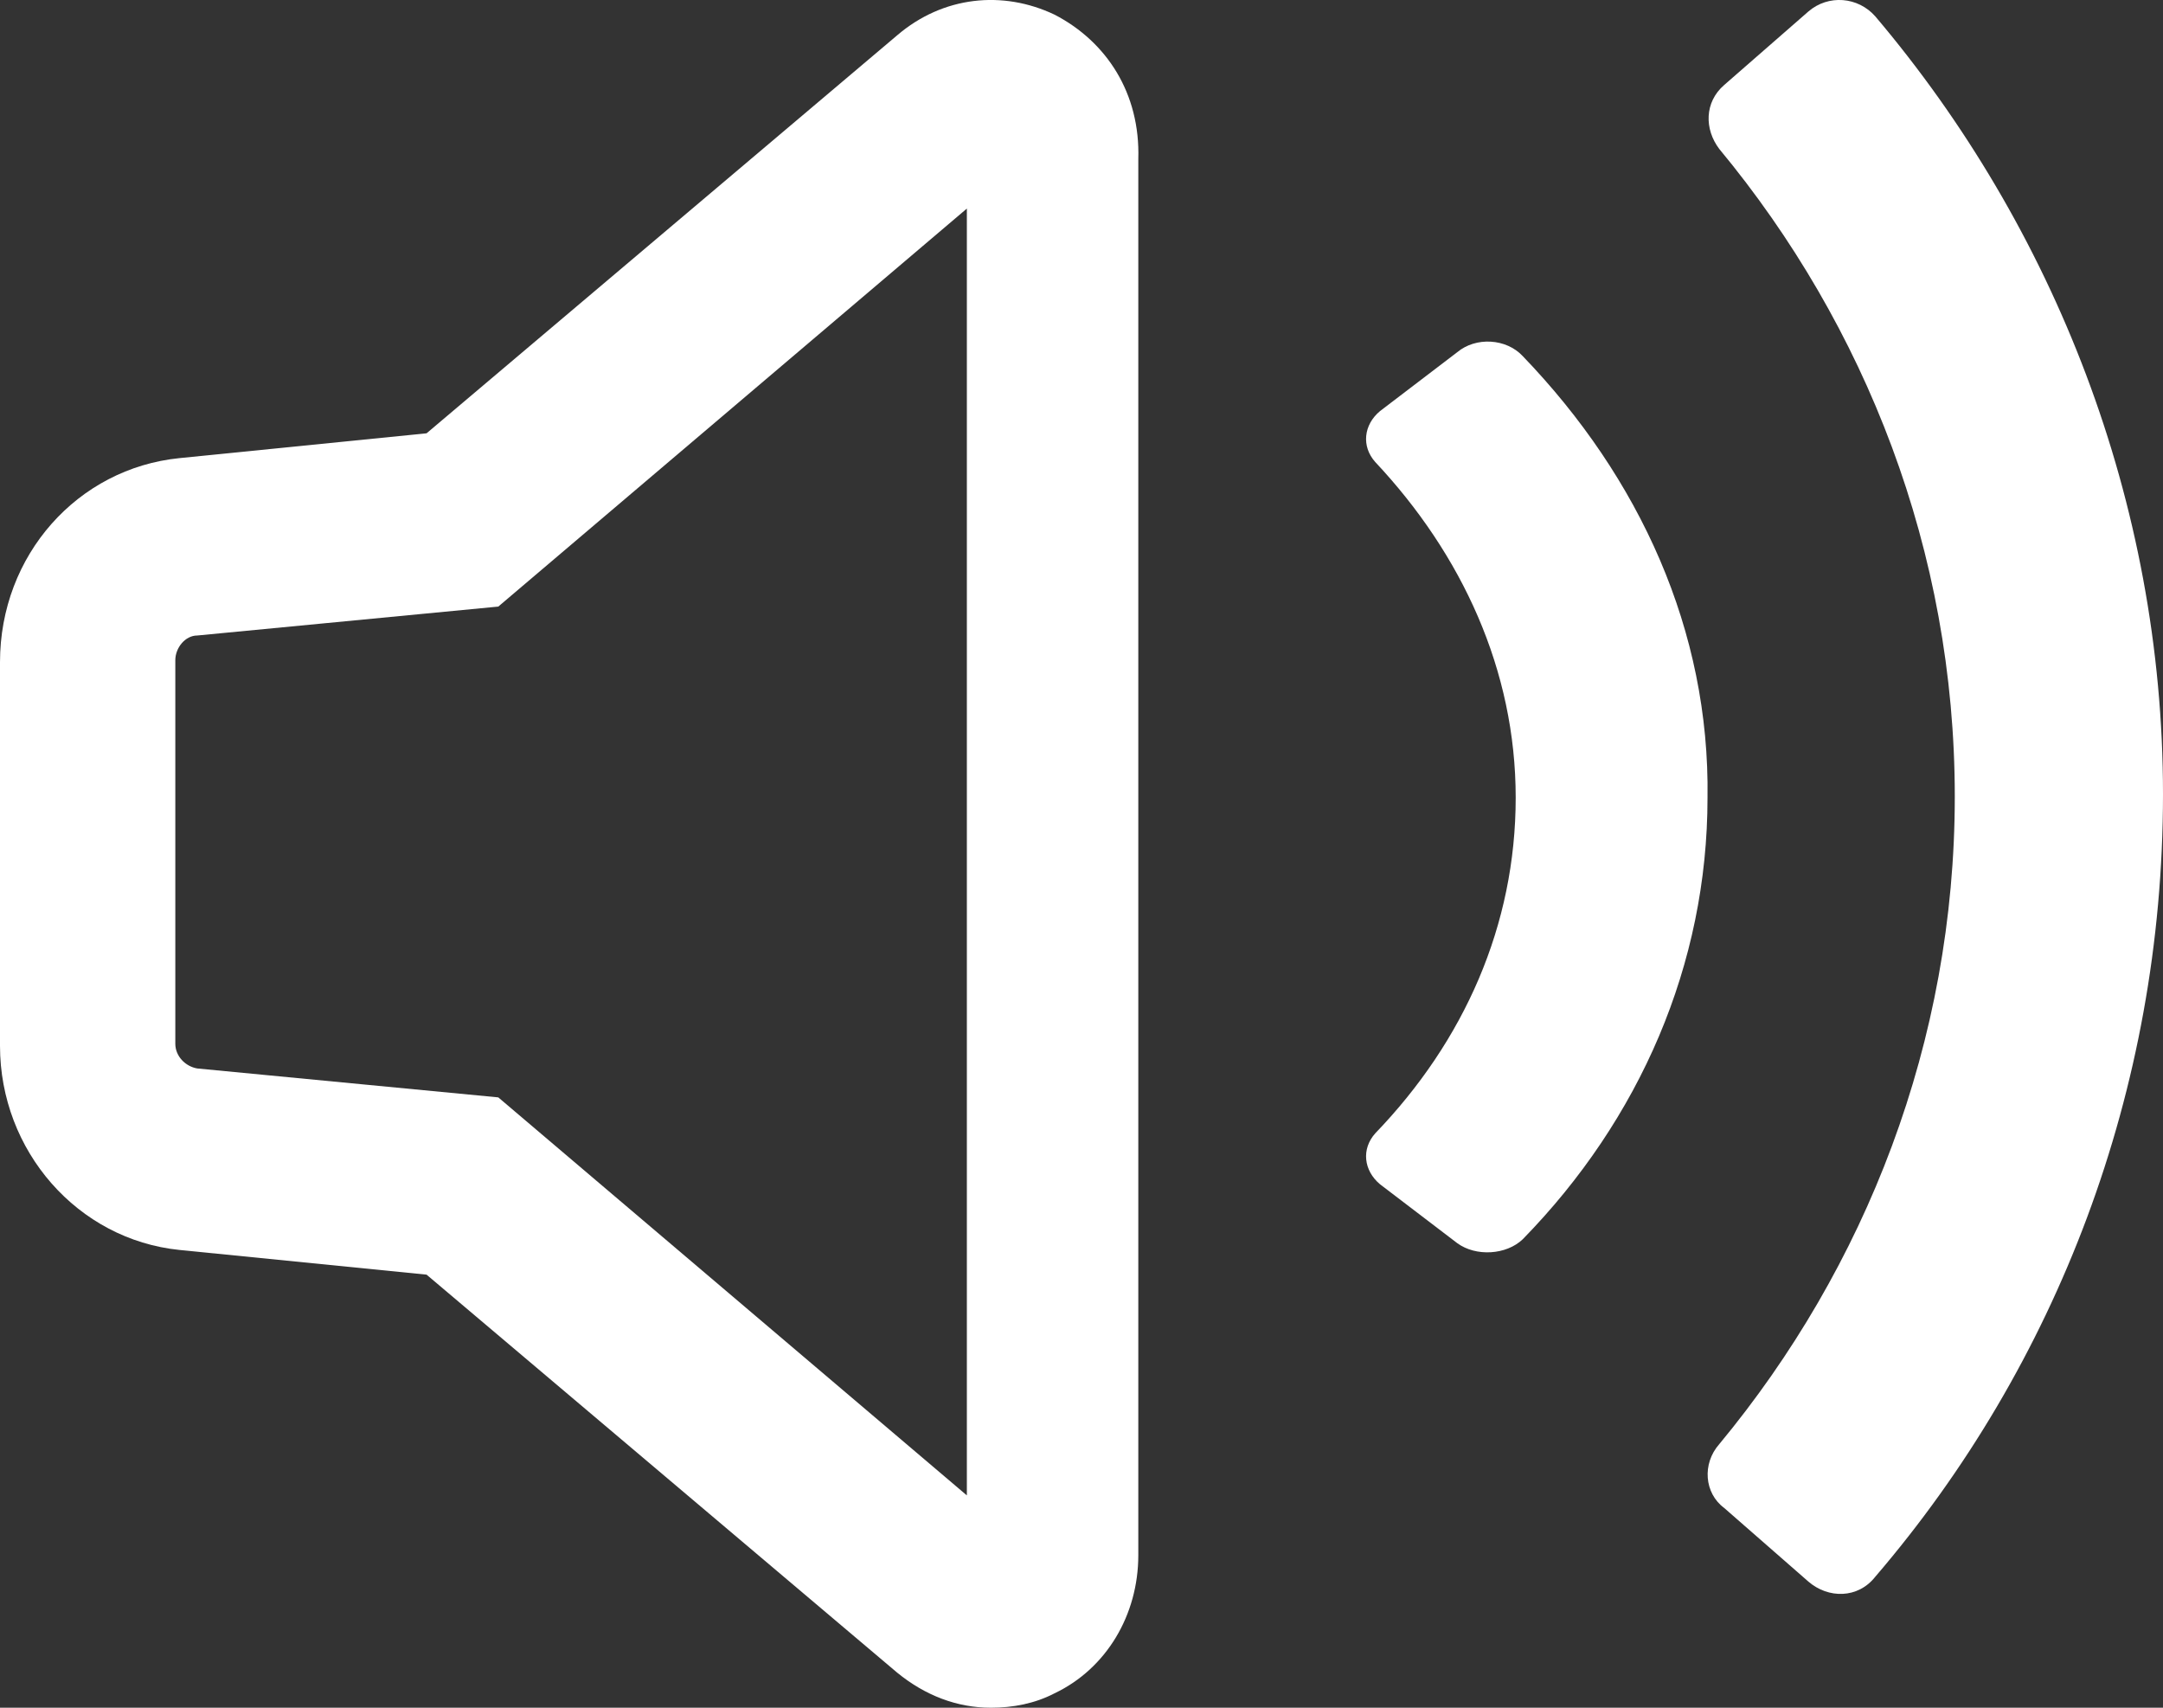
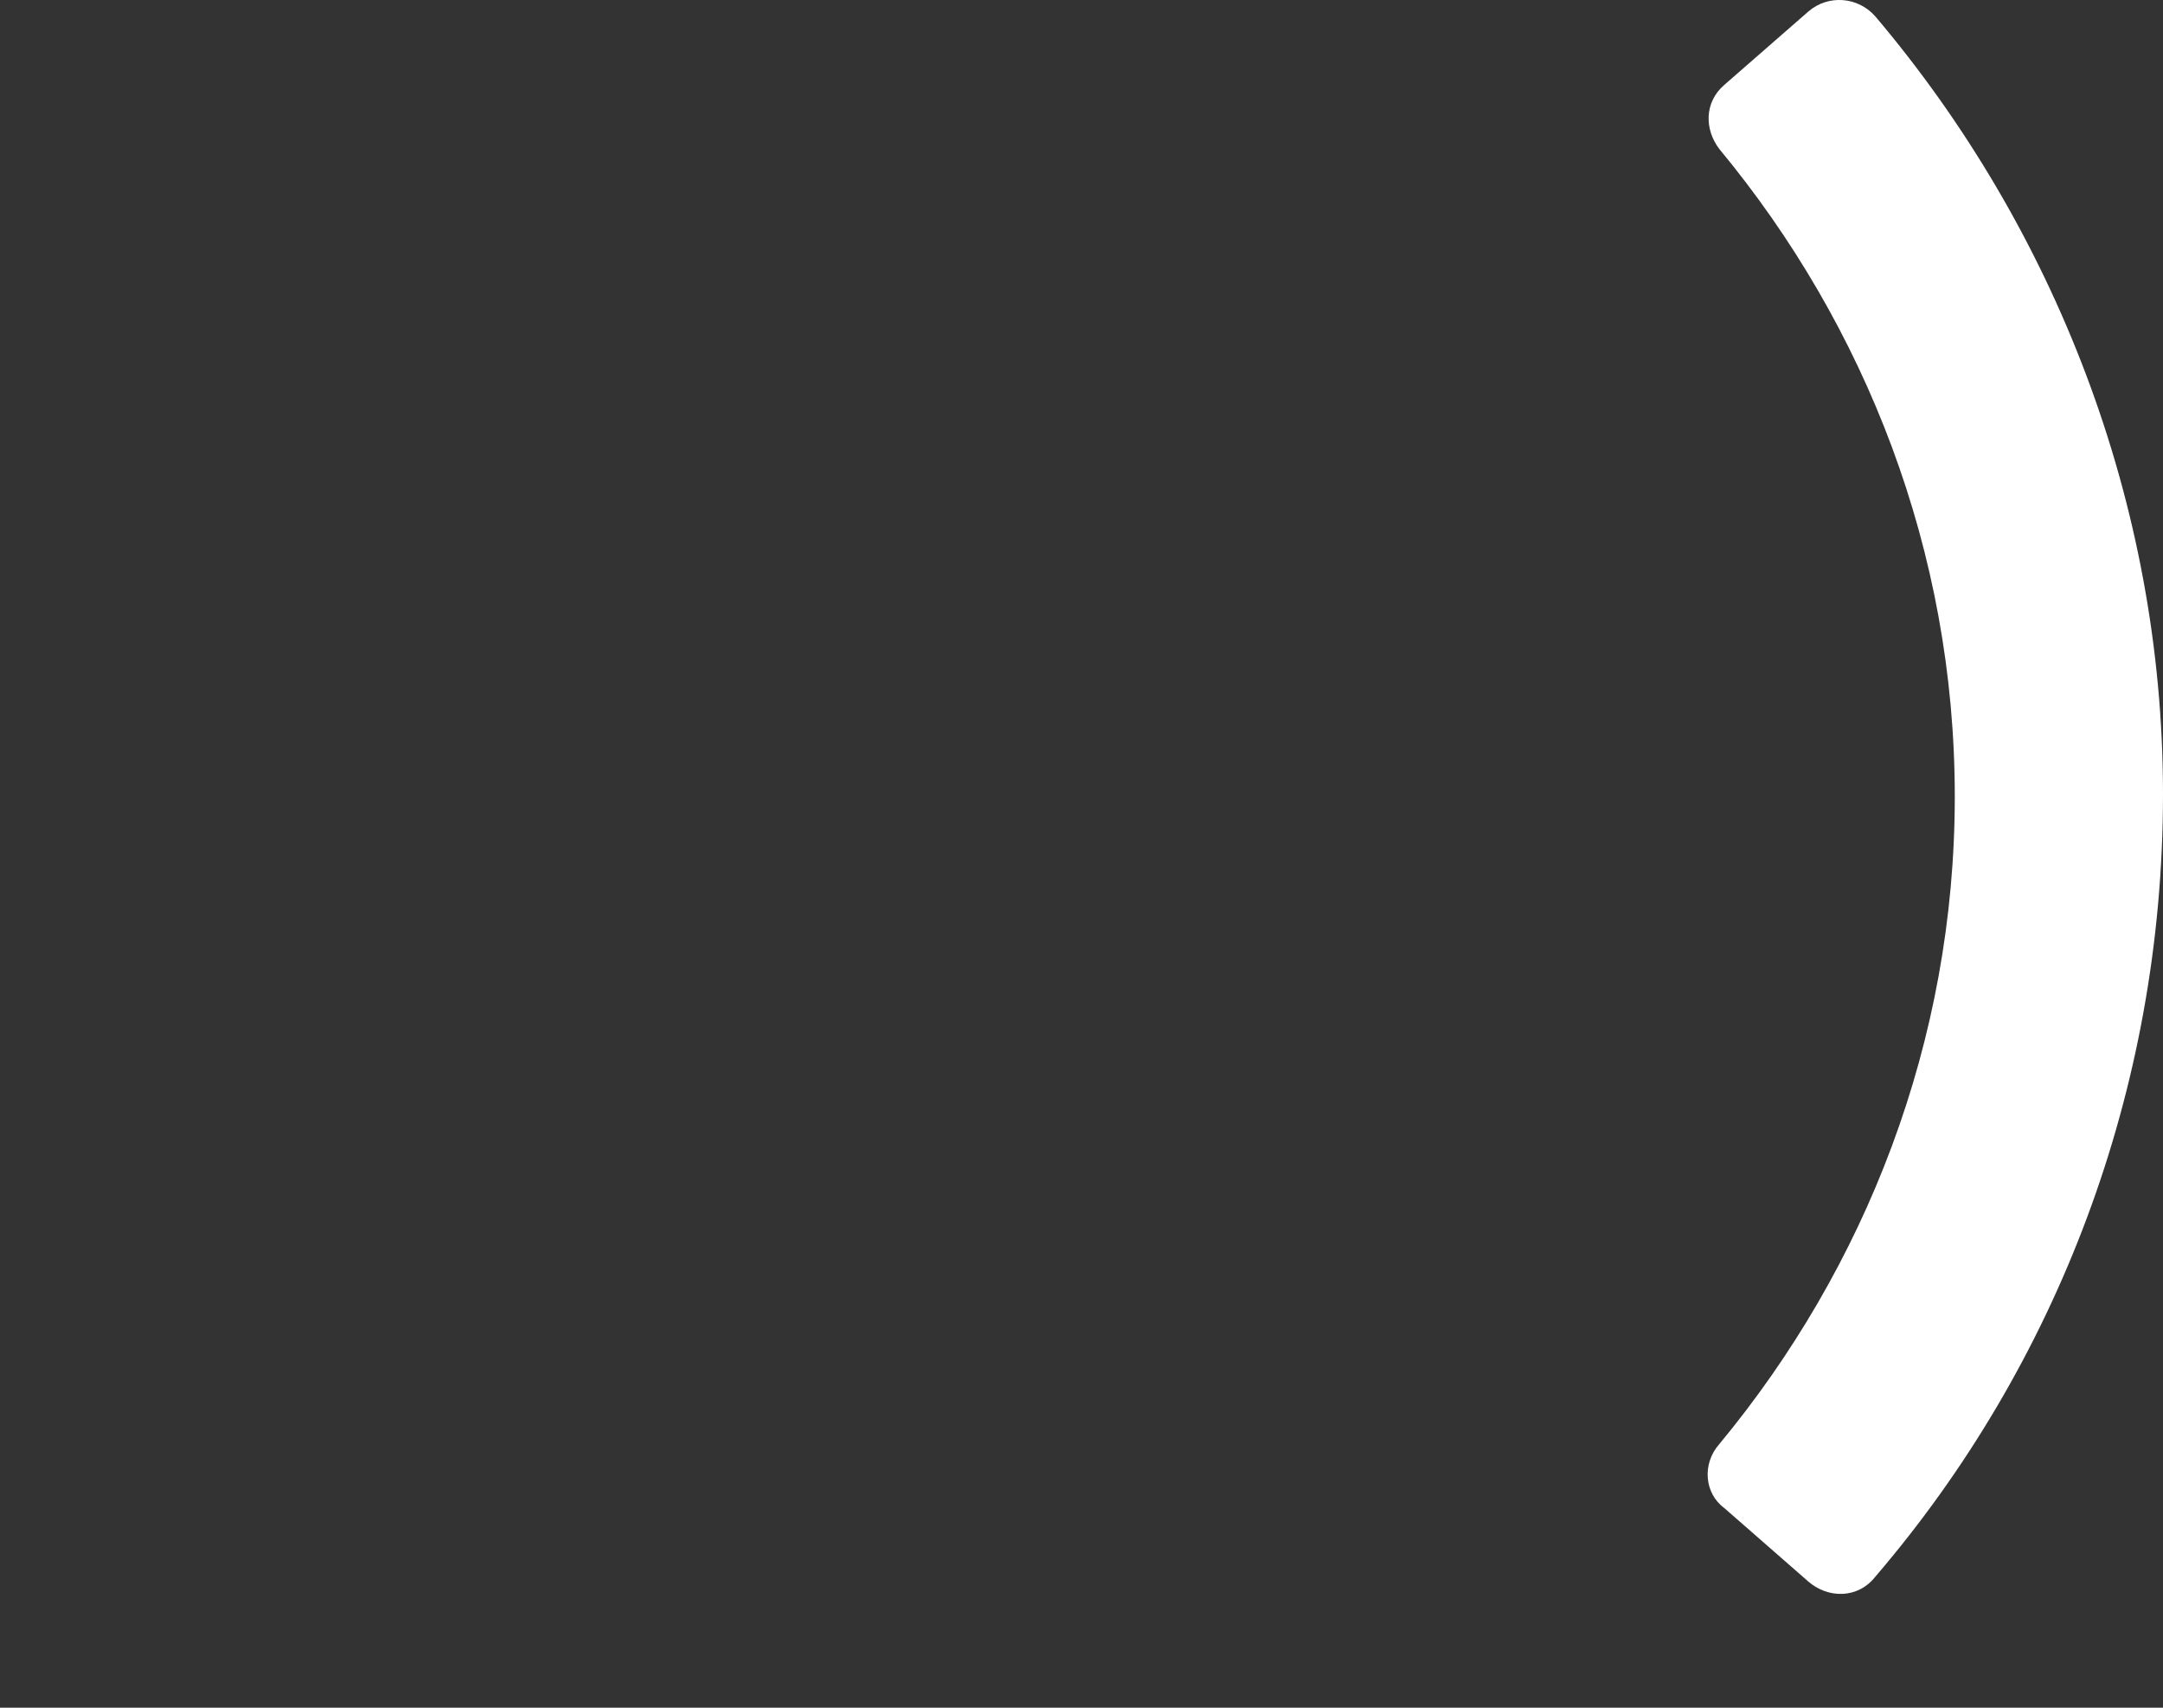
<svg xmlns="http://www.w3.org/2000/svg" width="19px" height="15px" viewBox="0 0 19 15" version="1.1">
  <rect x="0" y="0" width="19" height="15" fill="#333333" stroke="none" />
  <title>Group 10</title>
  <desc>Created with Sketch.</desc>
  <defs />
  <g id="Audio-component-VD" stroke="none" stroke-width="1" fill="none" fill-rule="evenodd">
    <g id="Audio-Component/-1-TCF-AudioComp-1920px" transform="translate(-255, -729)" fill="#FFFFFF">
      <g id="Group-10" transform="translate(255, 729)">
-         <path d="M9.264,0.129 C8.808,-0.088 8.283,-0.034 7.881,0.31 L3.747,3.806 L1.576,4.024 C0.683,4.114 0,4.875 0,5.817 L0,9.186 C0,10.11 0.683,10.888 1.576,10.979 L3.747,11.196 L7.881,14.692 C8.126,14.892 8.406,15 8.704,15 C8.897,15 9.089,14.964 9.264,14.873 C9.719,14.656 9.999,14.185 9.999,13.66 L9.999,1.397 C10.017,0.818 9.719,0.365 9.264,0.129 L9.264,0.129 Z M8.493,13.135 L4.377,9.639 L1.733,9.385 C1.627,9.367 1.54,9.276 1.54,9.168 L1.54,5.799 C1.54,5.69 1.627,5.582 1.733,5.582 L4.377,5.328 L8.493,1.832 L8.493,13.135 Z" id="Fill-1" />
-         <path d="M13.376,3.128 C13.232,2.973 12.965,2.956 12.8,3.094 L12.122,3.611 C11.978,3.731 11.957,3.921 12.081,4.059 C12.841,4.869 13.314,5.886 13.314,7.006 C13.314,8.127 12.862,9.143 12.081,9.954 C11.957,10.092 11.978,10.281 12.122,10.402 L12.8,10.919 C12.965,11.04 13.232,11.023 13.376,10.885 C14.404,9.833 14.999,8.472 14.999,7.007 C15.02,5.541 14.404,4.196 13.376,3.128 L13.376,3.128 Z" id="Fill-2" />
        <path d="M15.885,0.101 L15.145,0.747 C14.971,0.898 14.971,1.135 15.102,1.308 C16.387,2.859 17.171,4.842 17.171,6.996 C17.171,9.151 16.387,11.134 15.102,12.685 C14.95,12.857 14.971,13.116 15.145,13.245 L15.885,13.892 C16.06,14.043 16.321,14.043 16.473,13.849 C18.063,11.995 19,9.582 19,6.975 C19,4.41 18.042,1.997 16.473,0.144 C16.321,-0.029 16.06,-0.05 15.885,0.101 Z" id="Fill-3" />
      </g>
    </g>
  </g>
</svg>